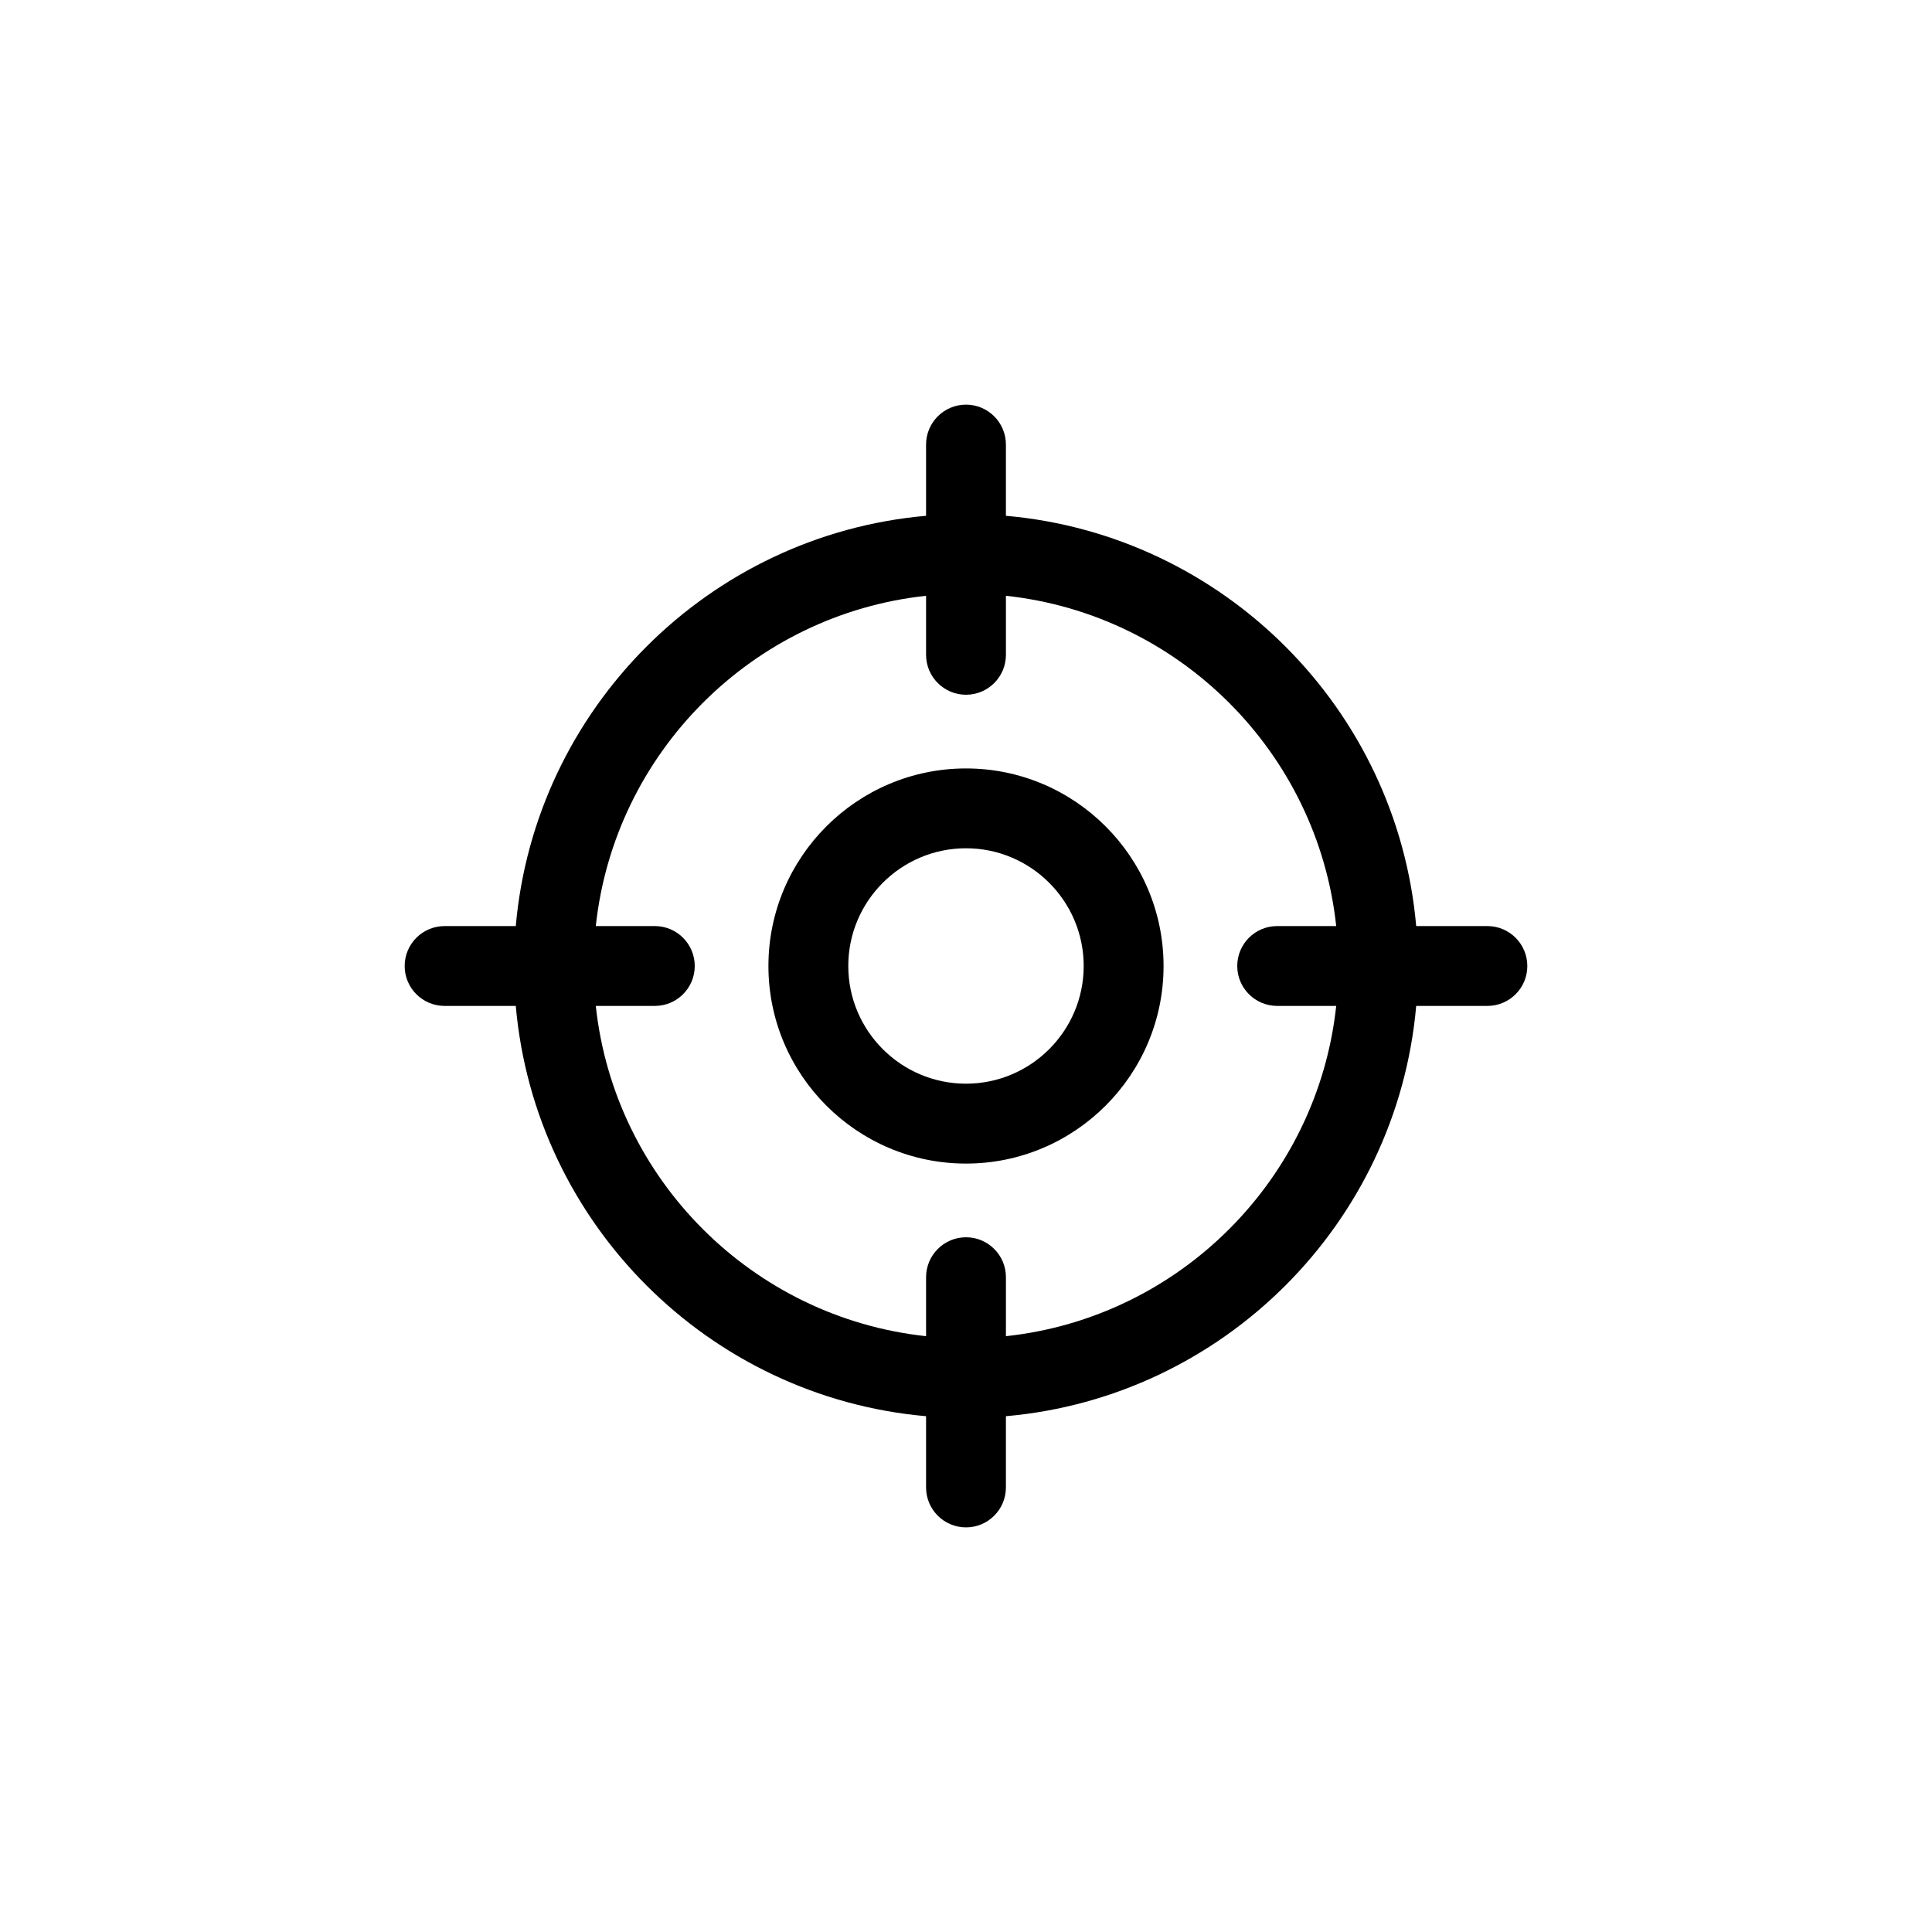
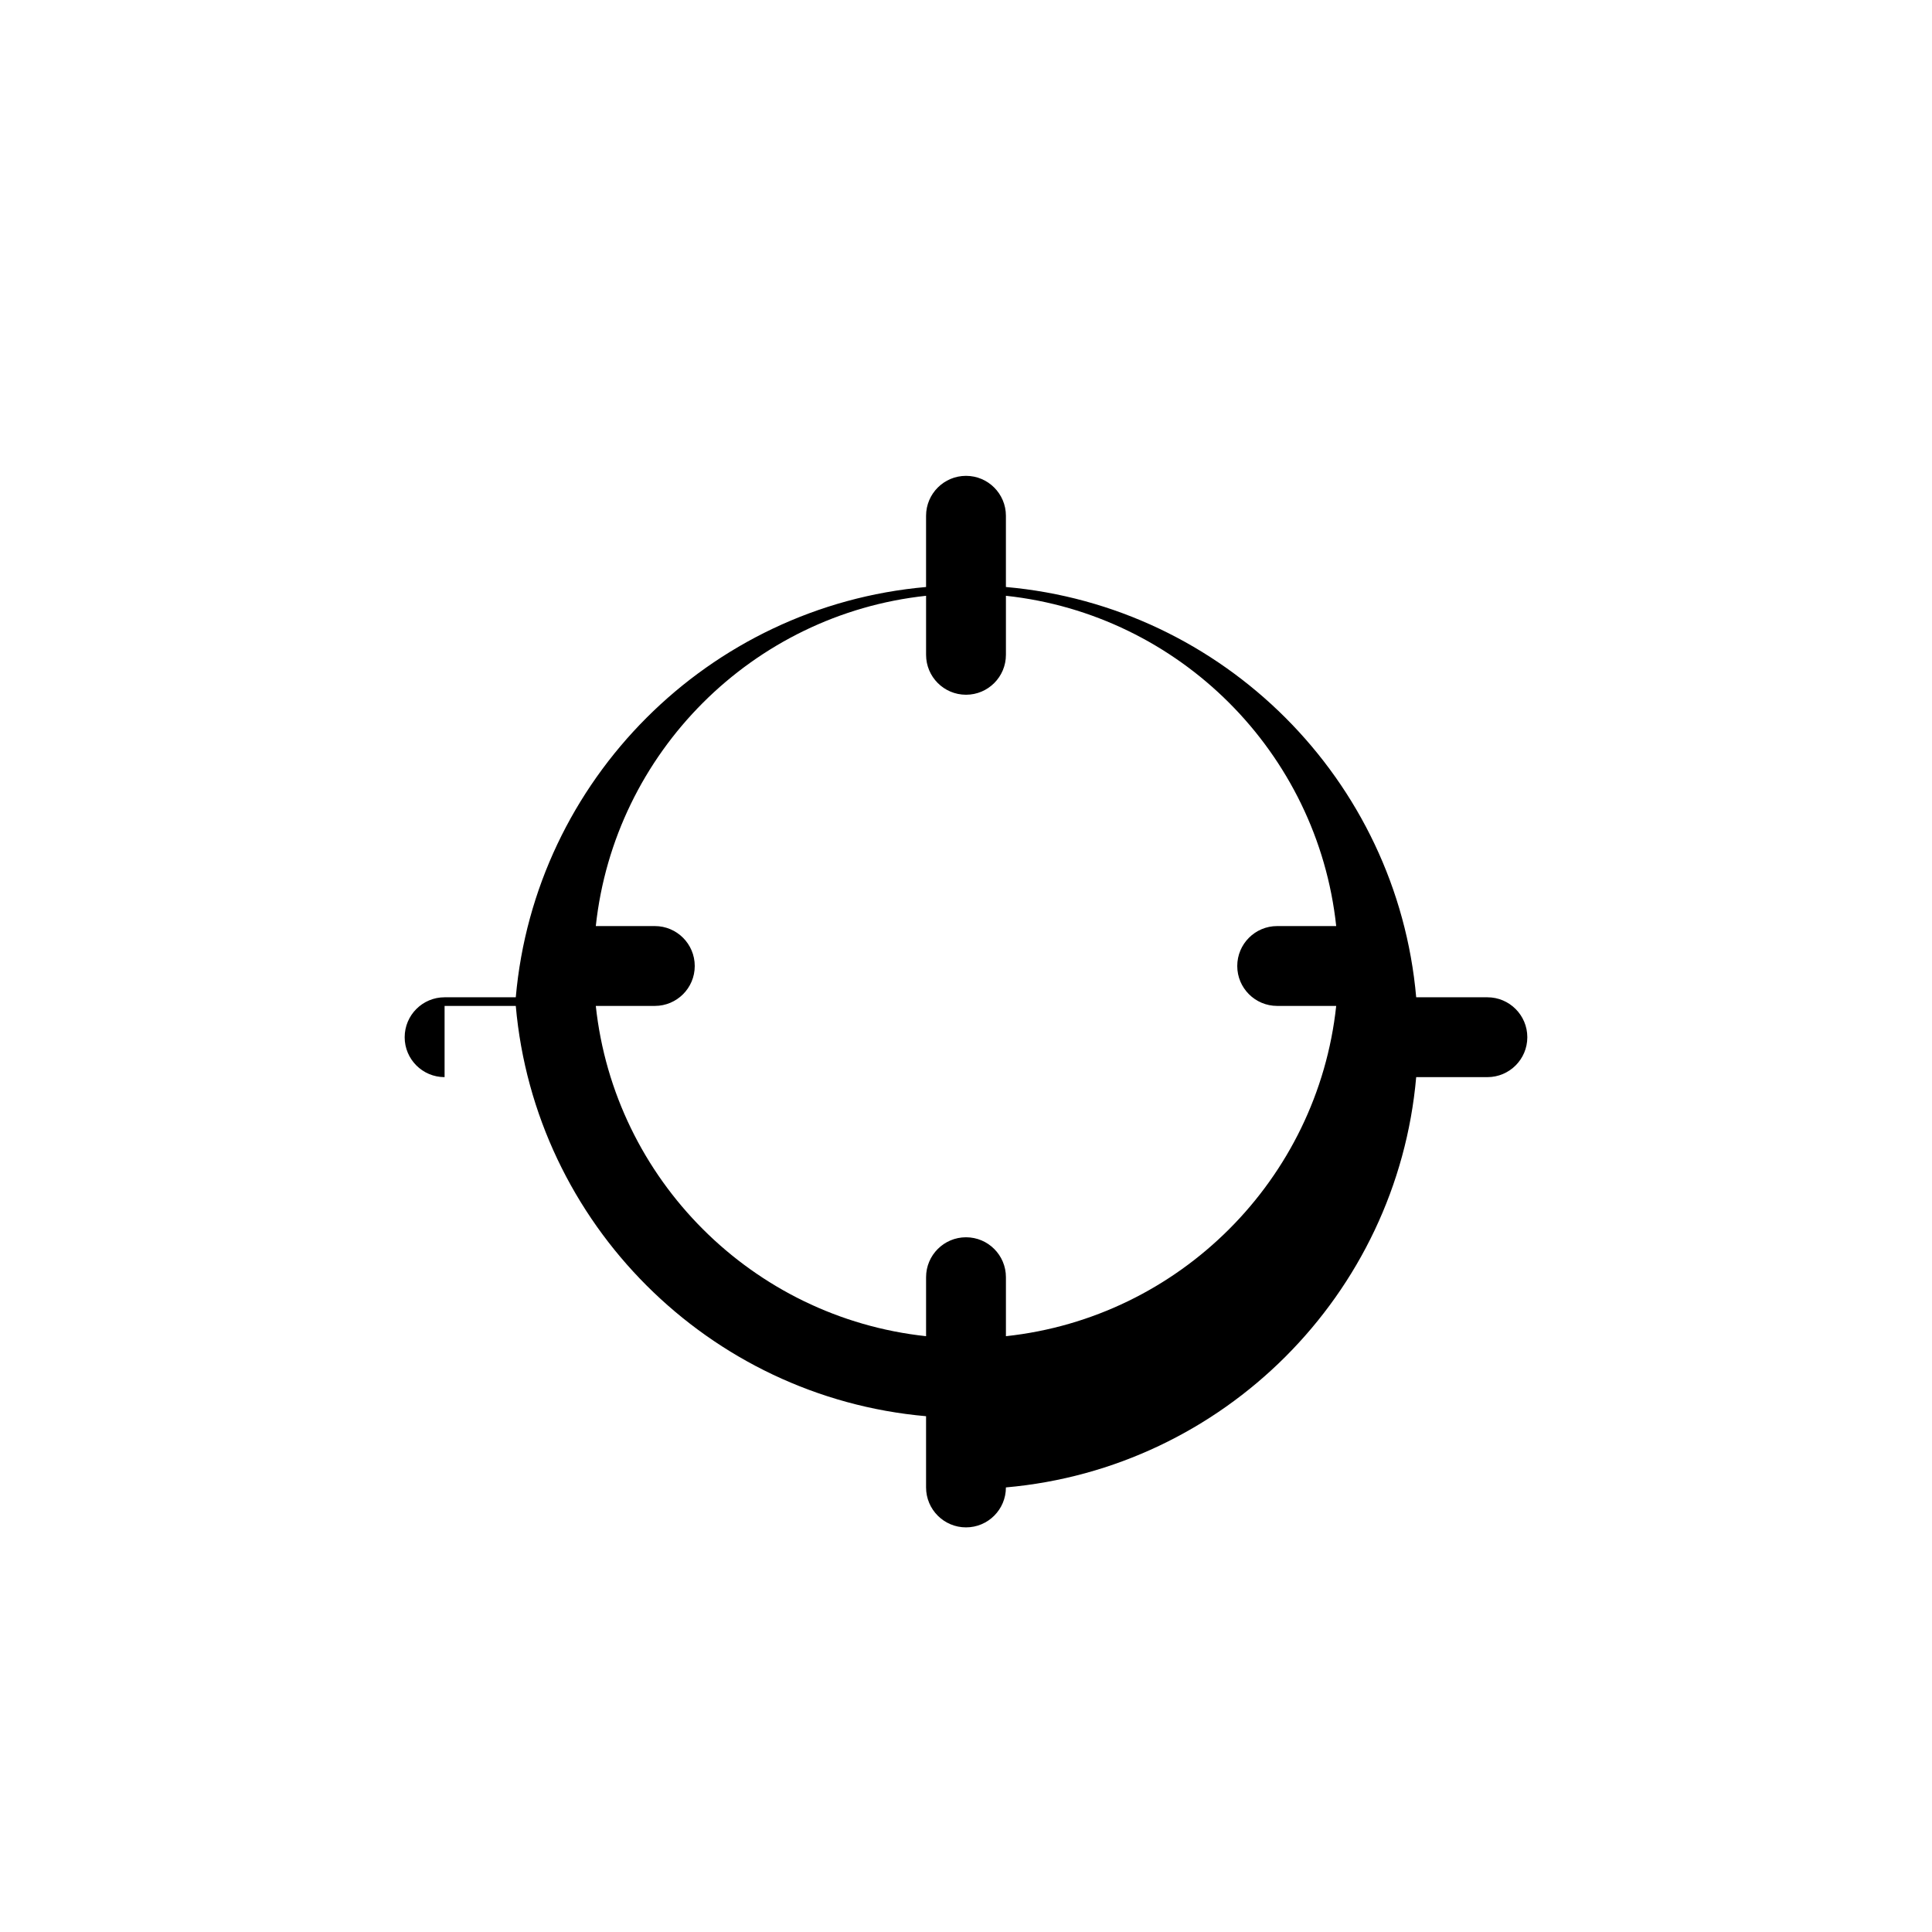
<svg xmlns="http://www.w3.org/2000/svg" fill="#000000" width="800px" height="800px" version="1.1" viewBox="144 144 512 512">
  <g>
-     <path d="m400 452.36c28.867 0 52.355-23.488 52.355-52.355 0-28.867-23.488-52.359-52.355-52.359s-52.359 23.488-52.359 52.359c0.004 28.863 23.488 52.355 52.359 52.355zm0-83.559c17.199 0 31.191 13.996 31.191 31.195 0 17.199-13.992 31.191-31.191 31.191s-31.195-13.992-31.195-31.191c-0.004-17.199 13.992-31.195 31.195-31.195z" />
-     <path d="m261.82 410.58h18.867c5.078 57.652 51.086 103.66 108.73 108.73v18.871c0 5.844 4.734 10.59 10.586 10.59 5.844 0 10.574-4.742 10.574-10.59v-18.871c57.652-5.07 103.66-51.082 108.73-108.73h18.871c5.836 0 10.578-4.731 10.578-10.574s-4.742-10.586-10.578-10.586h-18.871c-5.07-57.645-51.082-103.65-108.73-108.73v-18.871c0-5.84-4.731-10.586-10.574-10.586s-10.586 4.742-10.586 10.586v18.871c-57.645 5.078-103.65 51.086-108.73 108.73h-18.867c-5.84 0-10.578 4.734-10.578 10.586-0.004 5.84 4.738 10.574 10.578 10.574zm127.6-108.69v15.637c0 5.844 4.734 10.586 10.586 10.586 5.844 0 10.574-4.734 10.574-10.586v-15.637c45.984 4.934 82.598 41.551 87.527 87.527h-15.645c-5.836 0-10.578 4.734-10.578 10.586 0 5.844 4.742 10.574 10.578 10.574h15.645c-4.934 45.984-41.543 82.598-87.527 87.527v-15.637c0-5.836-4.731-10.578-10.574-10.578s-10.586 4.742-10.586 10.578v15.637c-45.977-4.934-82.594-41.543-87.527-87.527h15.645c5.84 0 10.578-4.731 10.578-10.574s-4.734-10.586-10.578-10.586h-15.645c4.934-45.977 41.551-82.594 87.527-87.527z" />
+     <path d="m261.82 410.58h18.867c5.078 57.652 51.086 103.66 108.73 108.73v18.871c0 5.844 4.734 10.59 10.586 10.59 5.844 0 10.574-4.742 10.574-10.59c57.652-5.07 103.66-51.082 108.73-108.73h18.871c5.836 0 10.578-4.731 10.578-10.574s-4.742-10.586-10.578-10.586h-18.871c-5.07-57.645-51.082-103.65-108.73-108.73v-18.871c0-5.84-4.731-10.586-10.574-10.586s-10.586 4.742-10.586 10.586v18.871c-57.645 5.078-103.65 51.086-108.73 108.73h-18.867c-5.84 0-10.578 4.734-10.578 10.586-0.004 5.84 4.738 10.574 10.578 10.574zm127.6-108.69v15.637c0 5.844 4.734 10.586 10.586 10.586 5.844 0 10.574-4.734 10.574-10.586v-15.637c45.984 4.934 82.598 41.551 87.527 87.527h-15.645c-5.836 0-10.578 4.734-10.578 10.586 0 5.844 4.742 10.574 10.578 10.574h15.645c-4.934 45.984-41.543 82.598-87.527 87.527v-15.637c0-5.836-4.731-10.578-10.574-10.578s-10.586 4.742-10.586 10.578v15.637c-45.977-4.934-82.594-41.543-87.527-87.527h15.645c5.84 0 10.578-4.731 10.578-10.574s-4.734-10.586-10.578-10.586h-15.645c4.934-45.977 41.551-82.594 87.527-87.527z" />
  </g>
</svg>